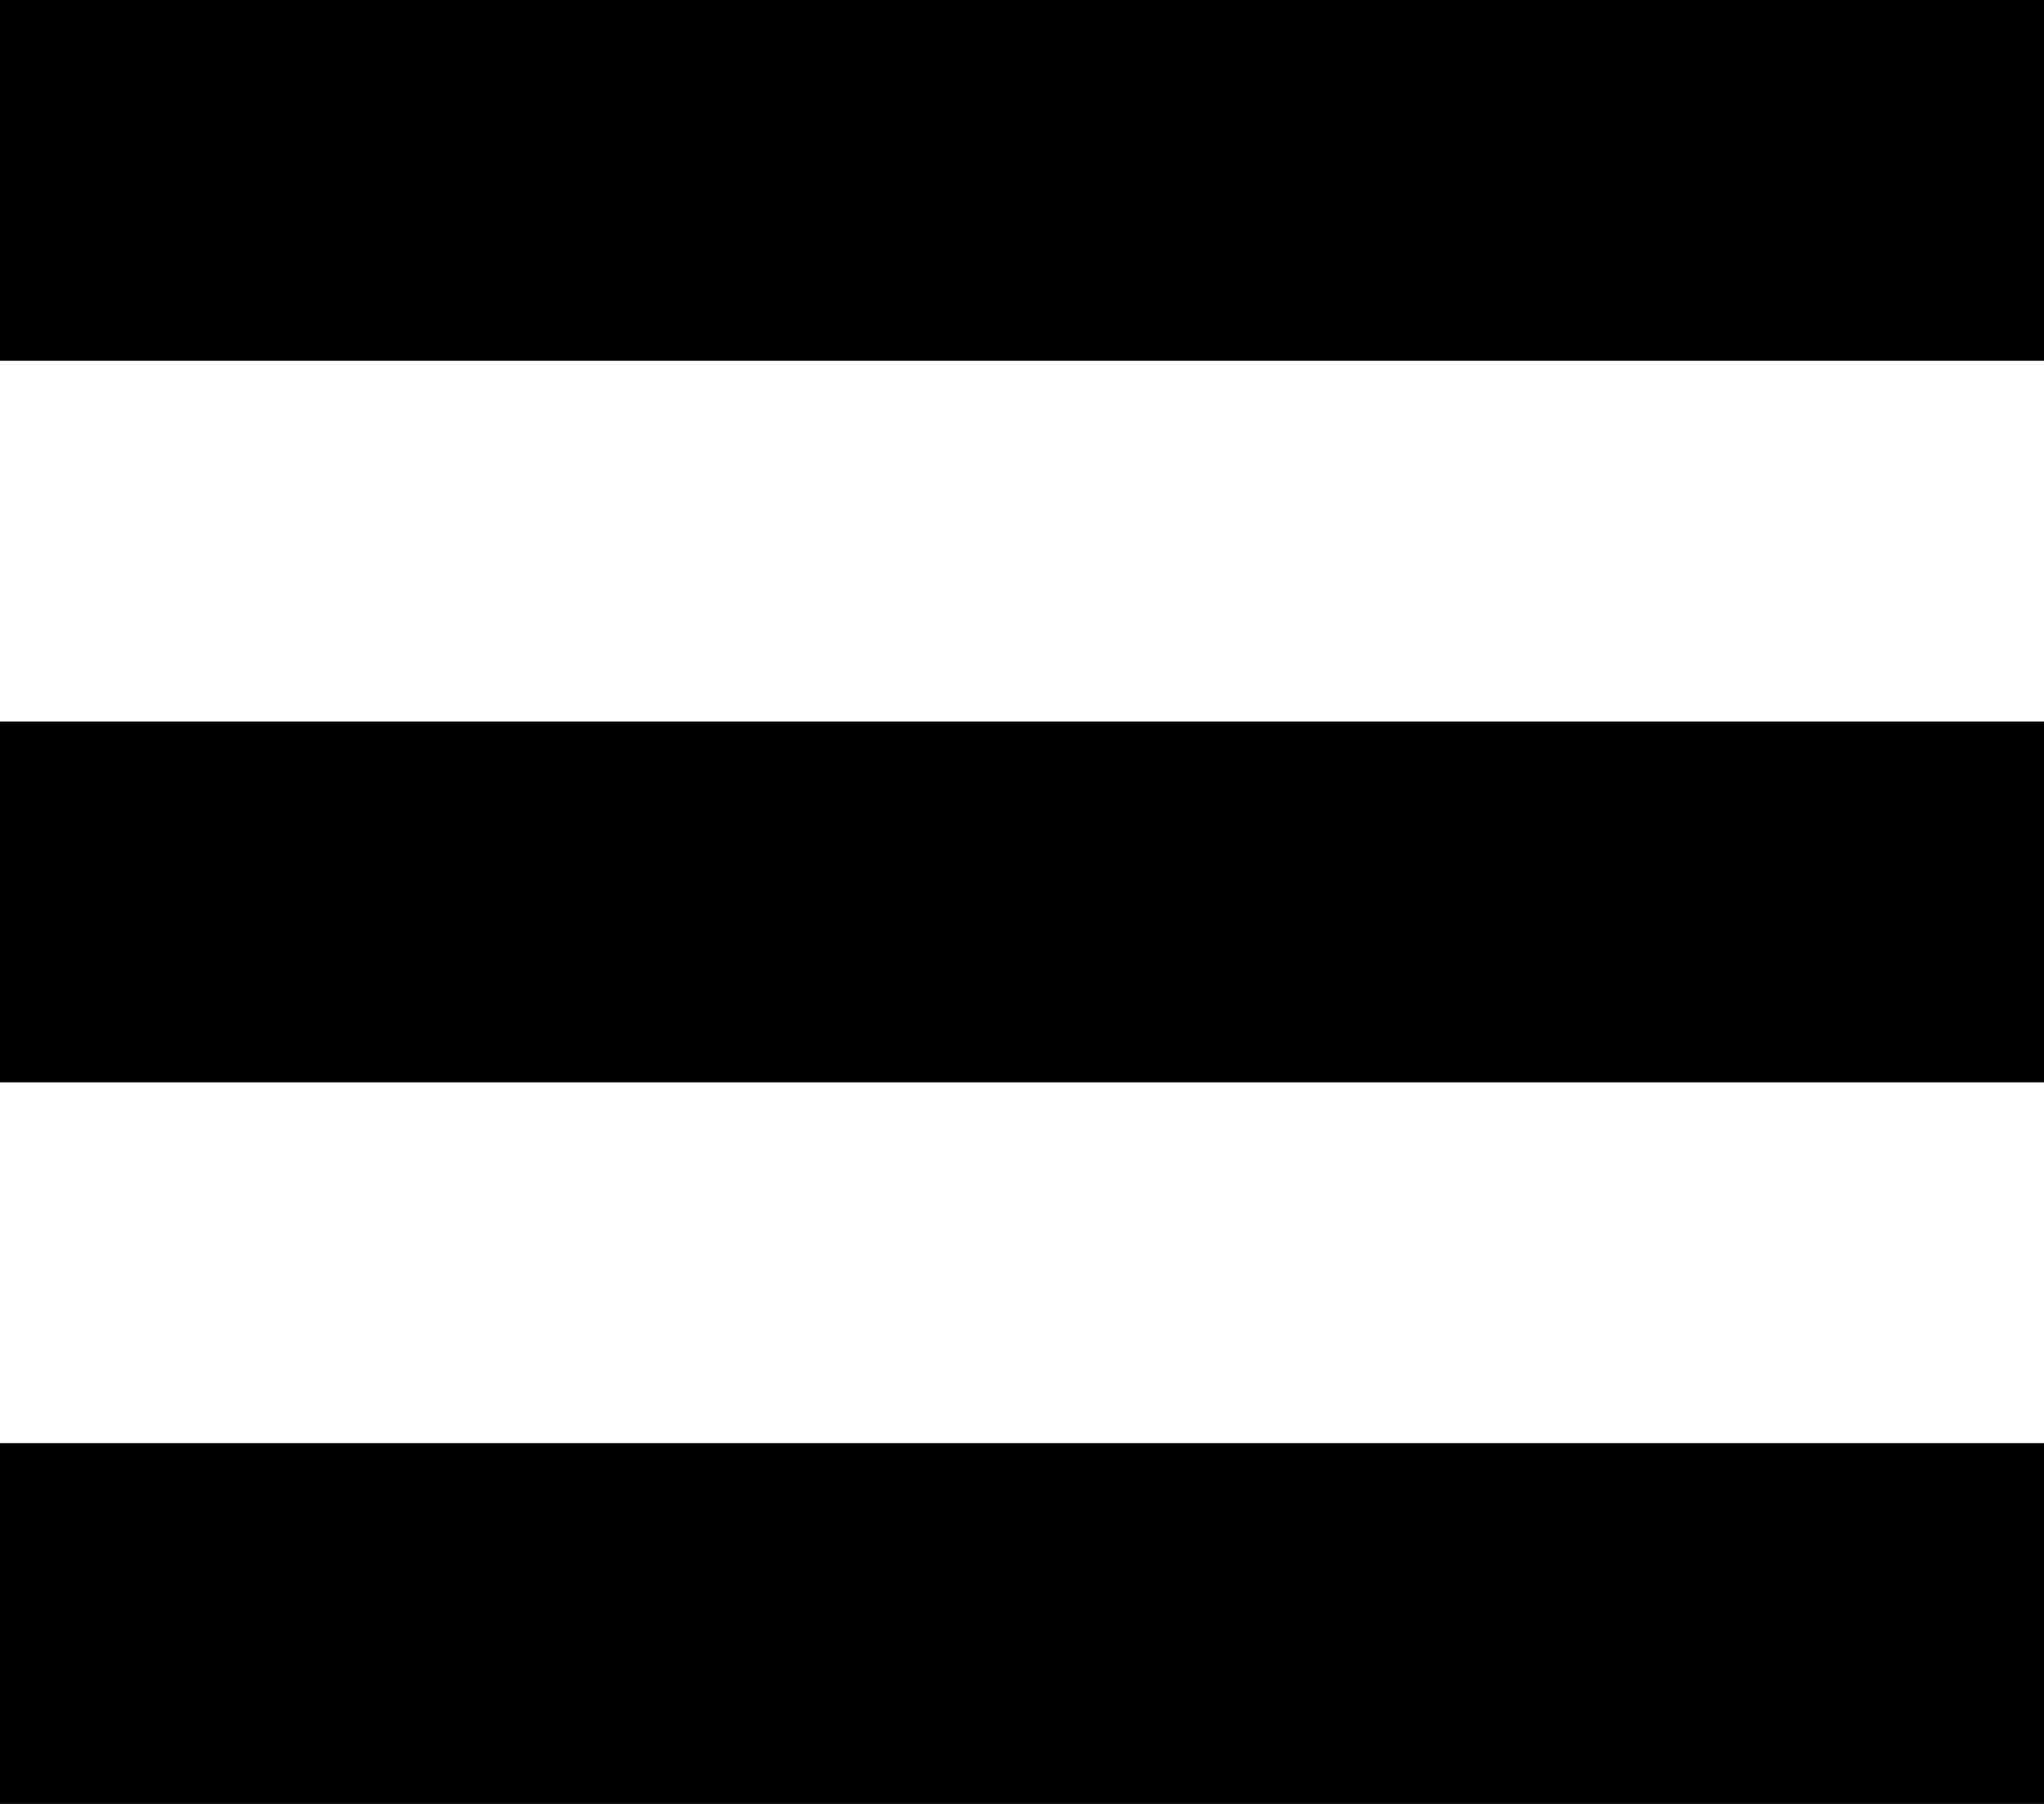
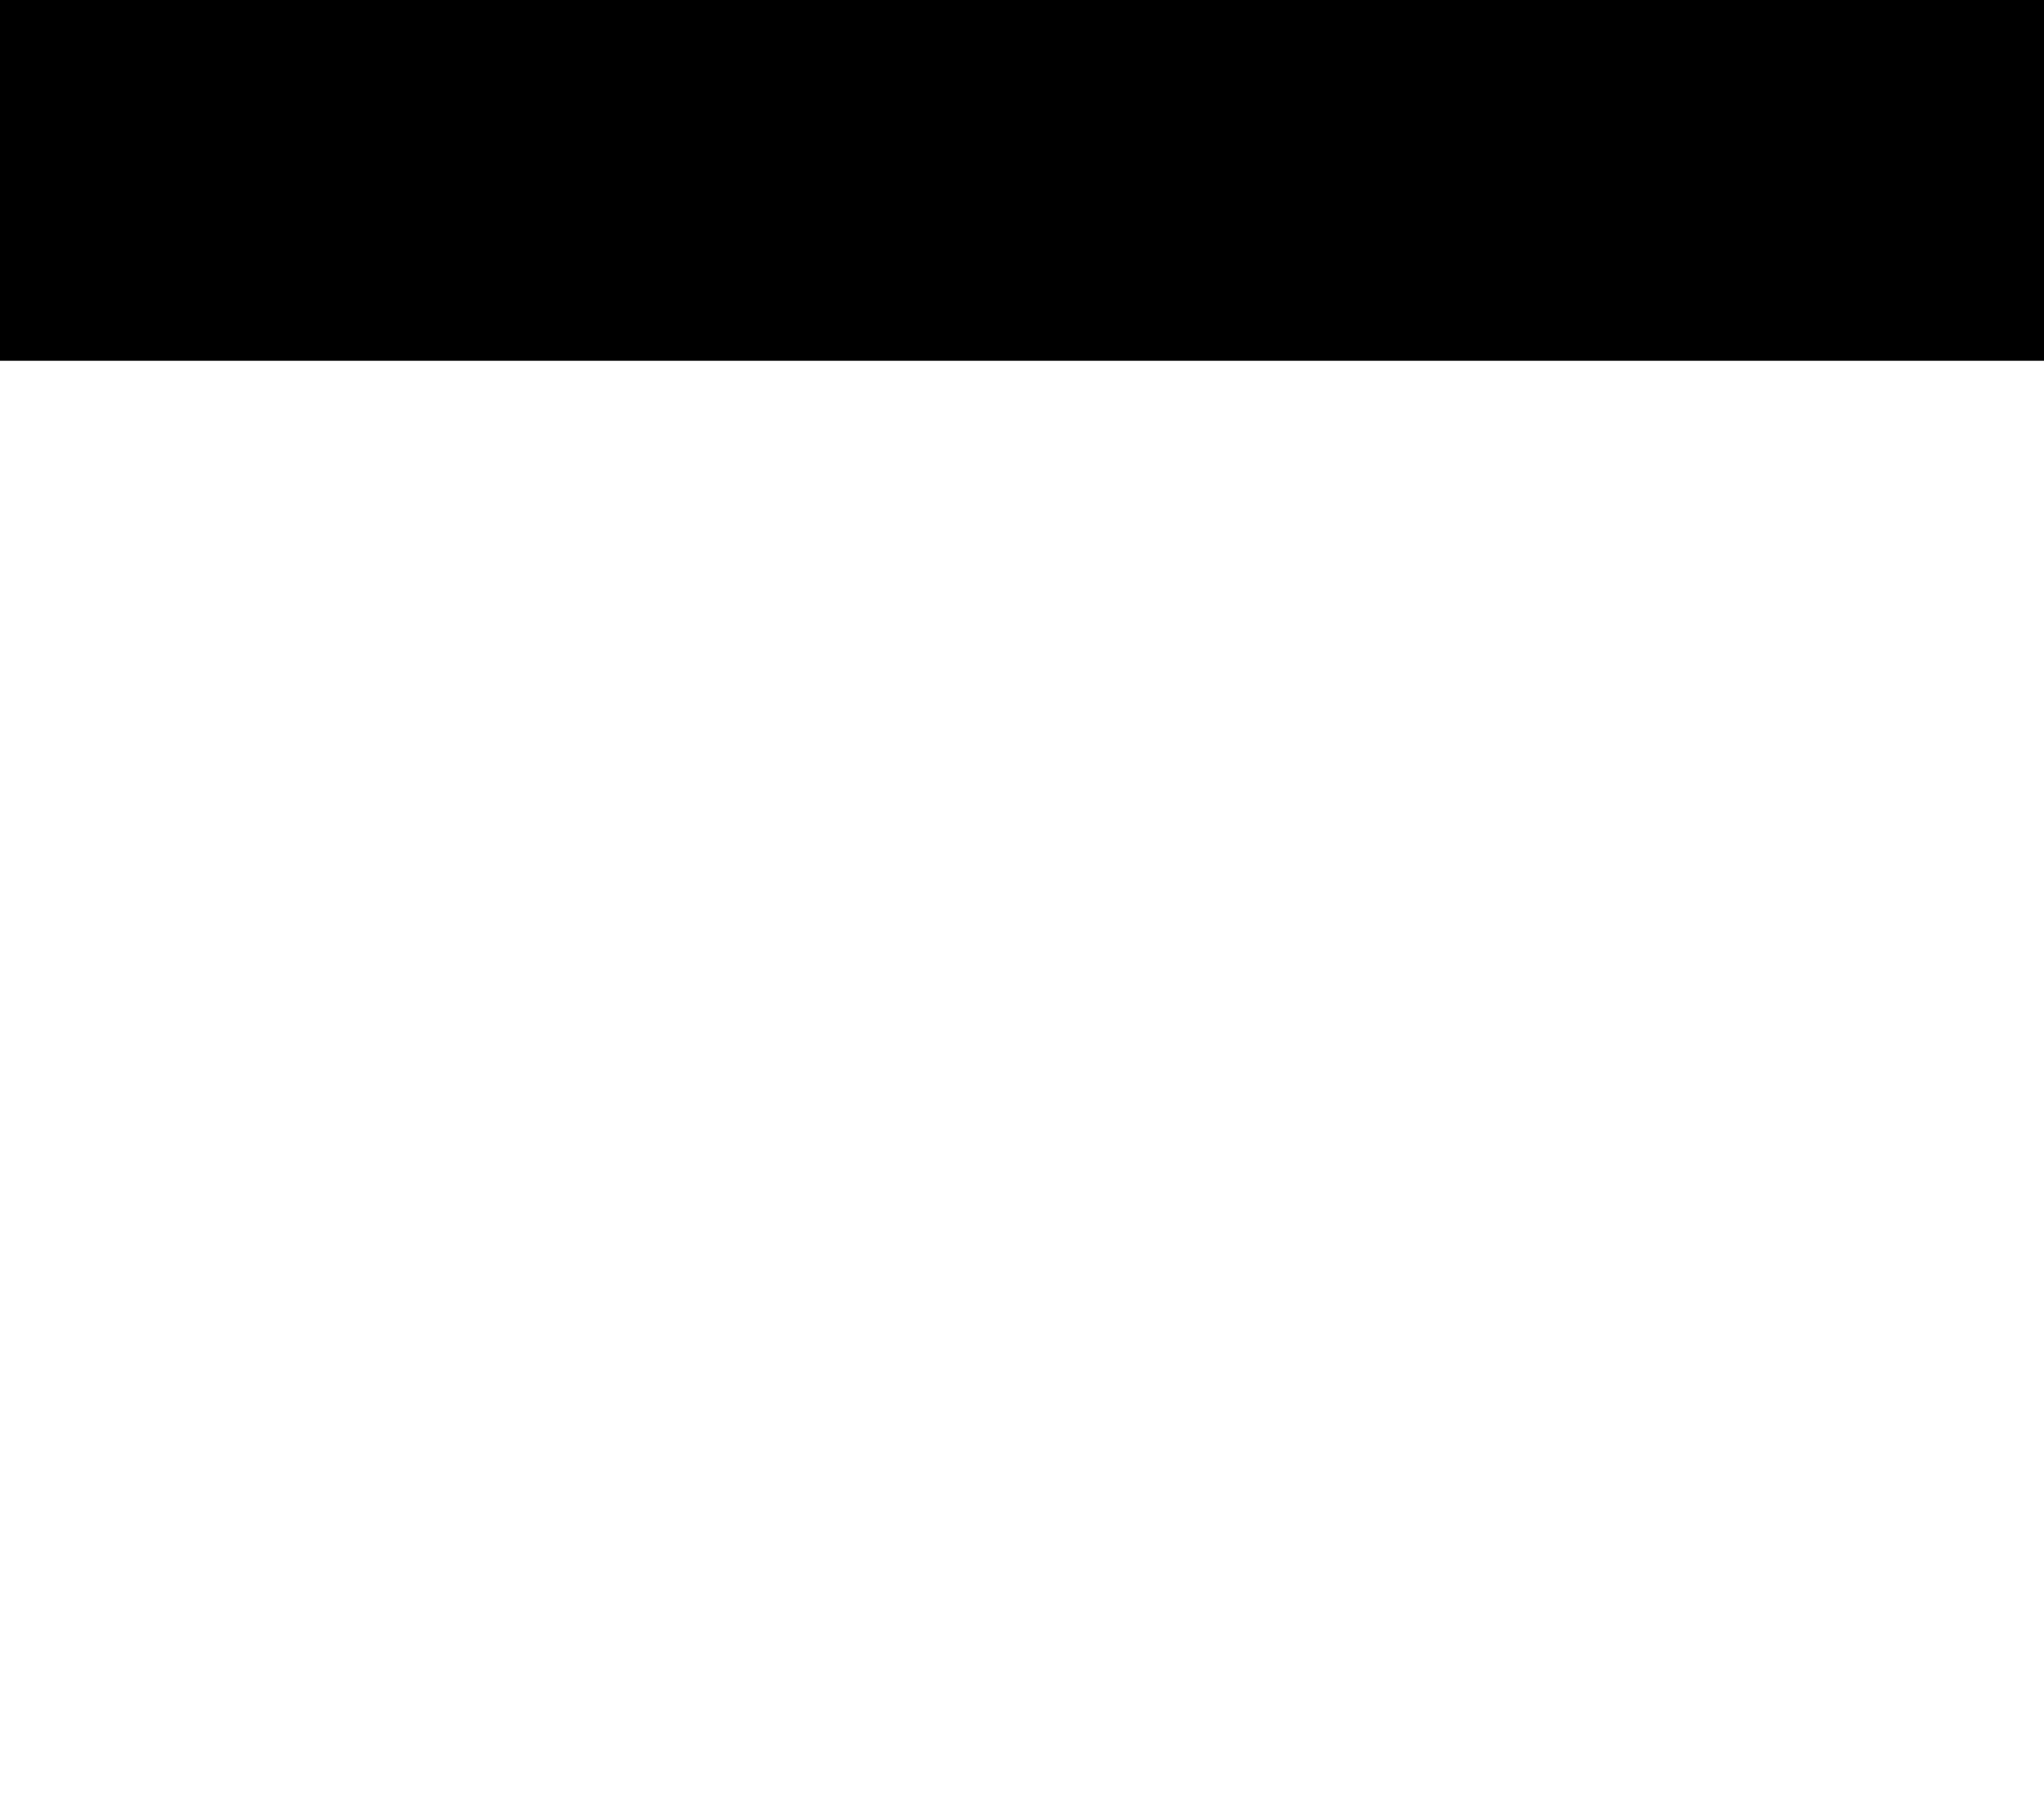
<svg xmlns="http://www.w3.org/2000/svg" width="17" height="15" viewBox="0 0 17 15" fill="none">
  <path d="M0 0H17V3H0V0Z" fill="black" />
-   <path d="M0 6H17V9H0V6Z" fill="black" />
-   <path d="M0 12H17V15H0V12Z" fill="black" />
</svg>